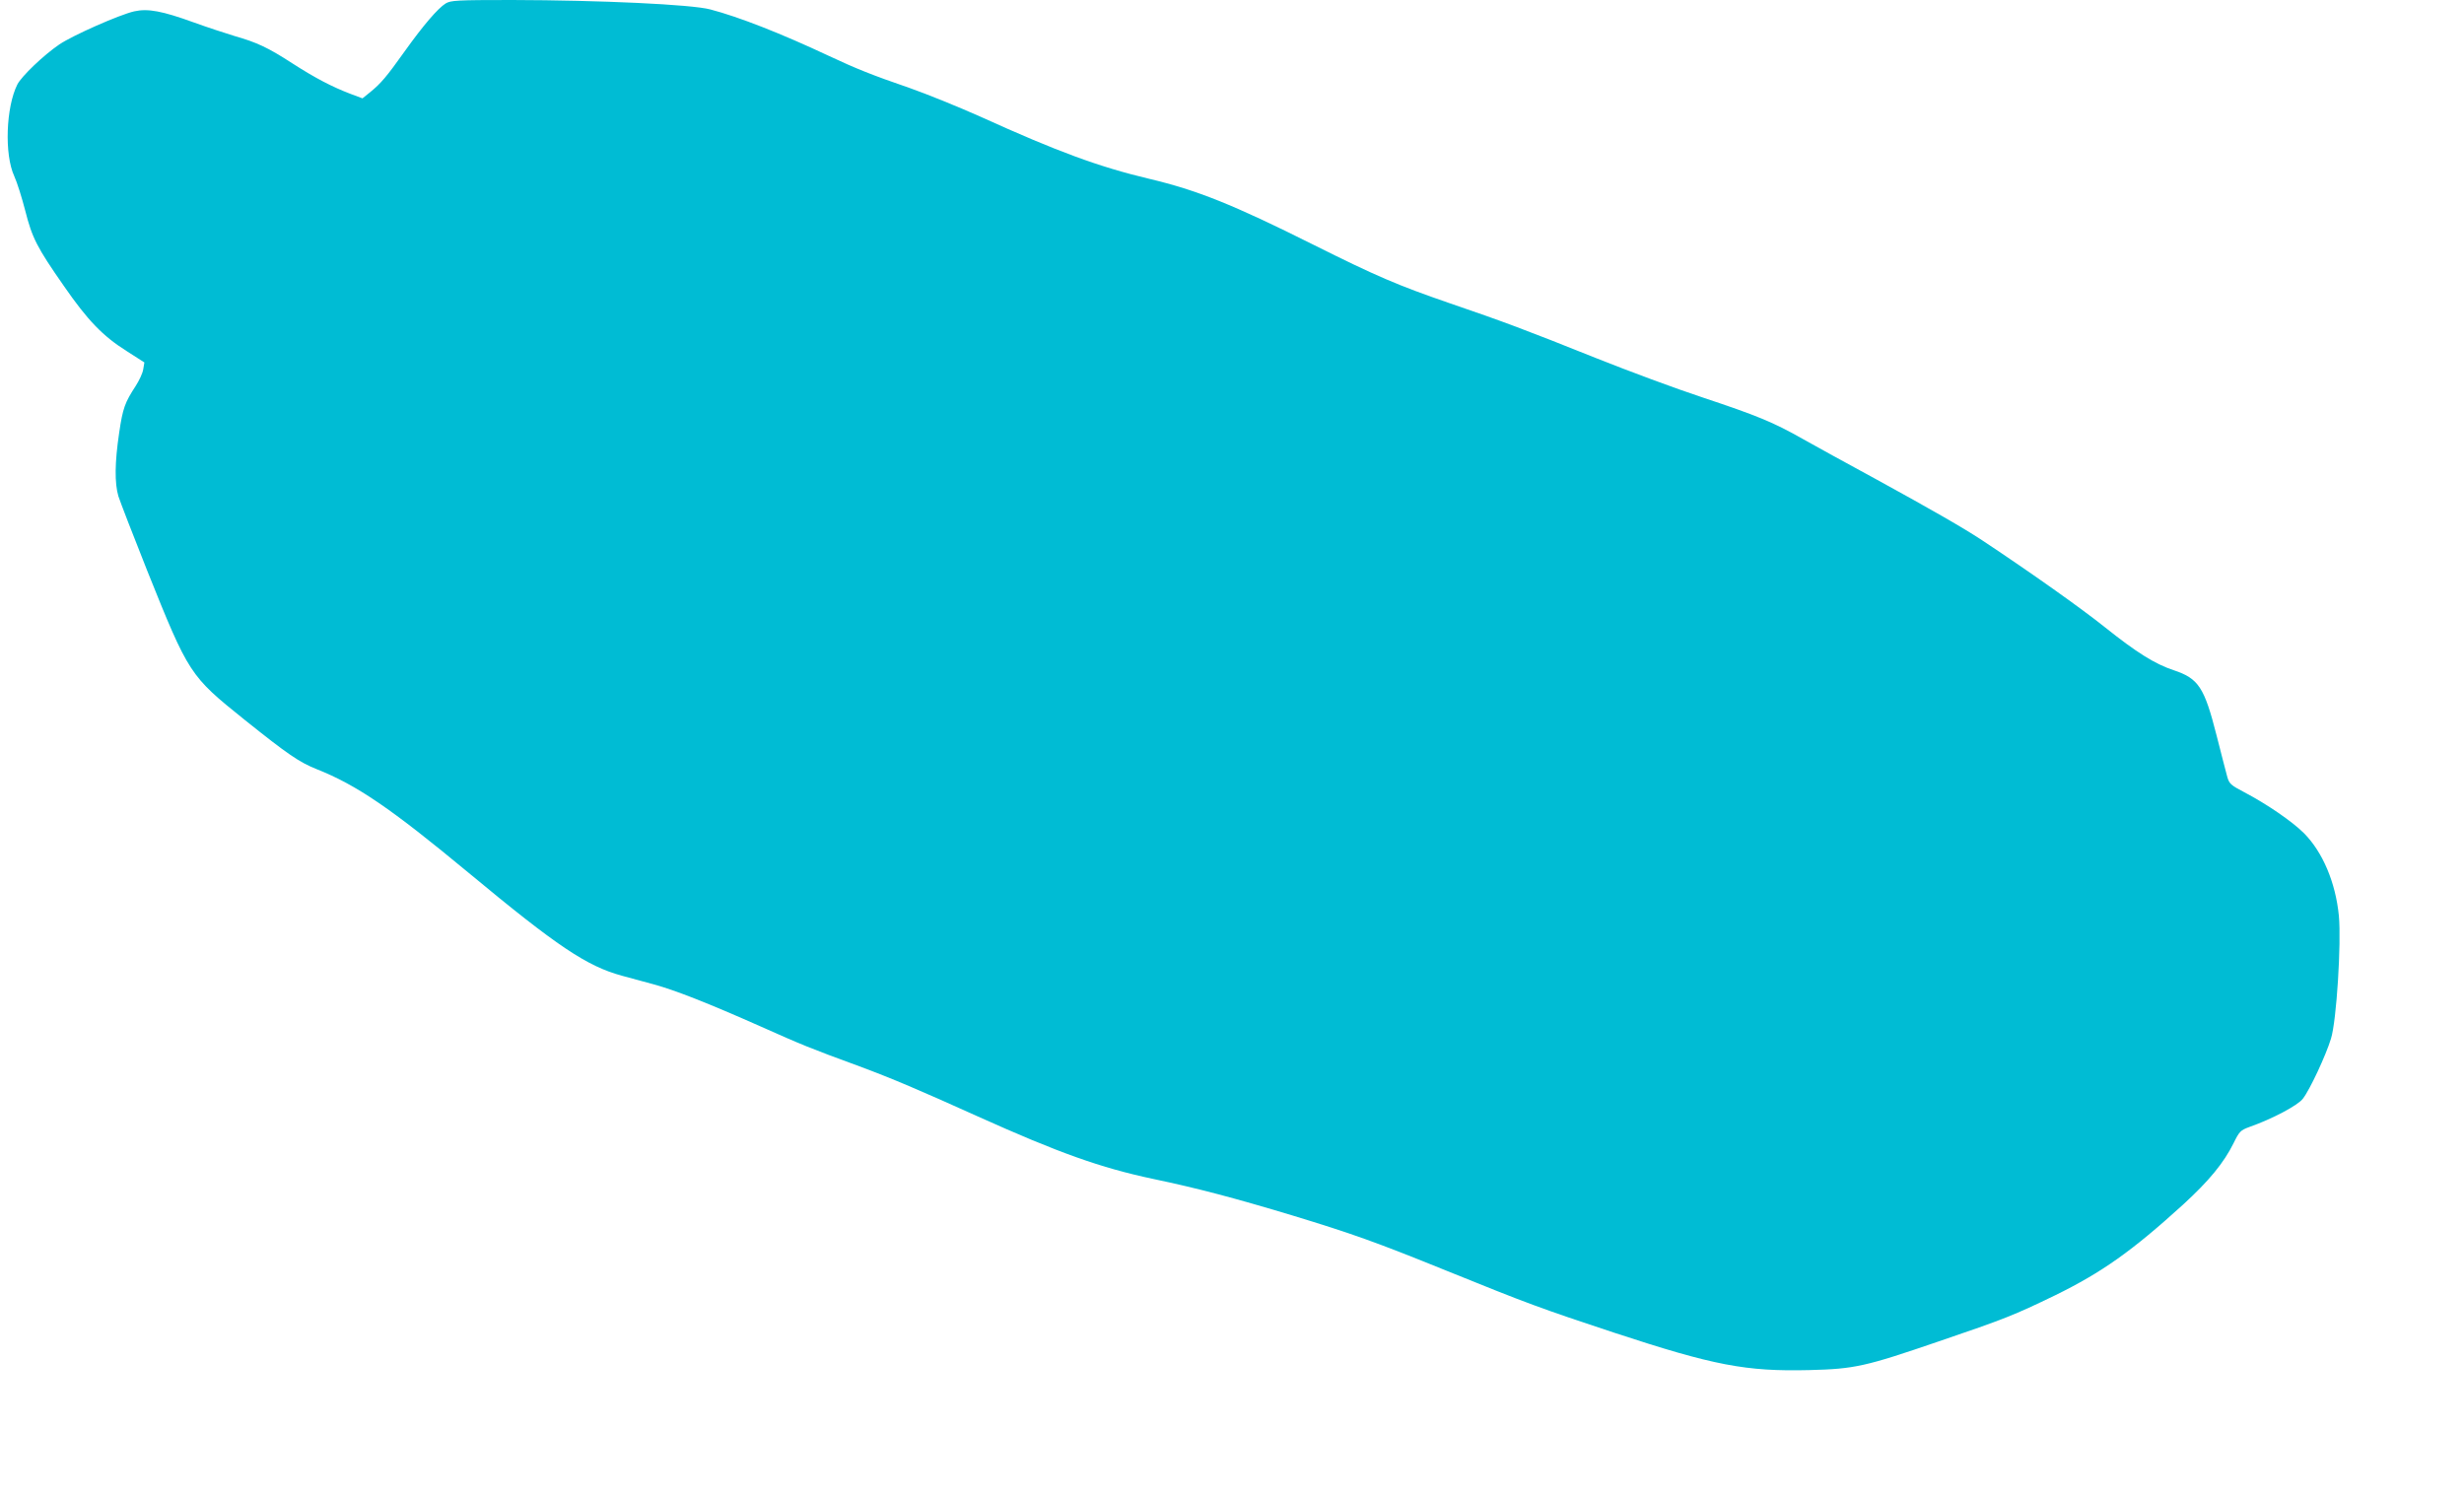
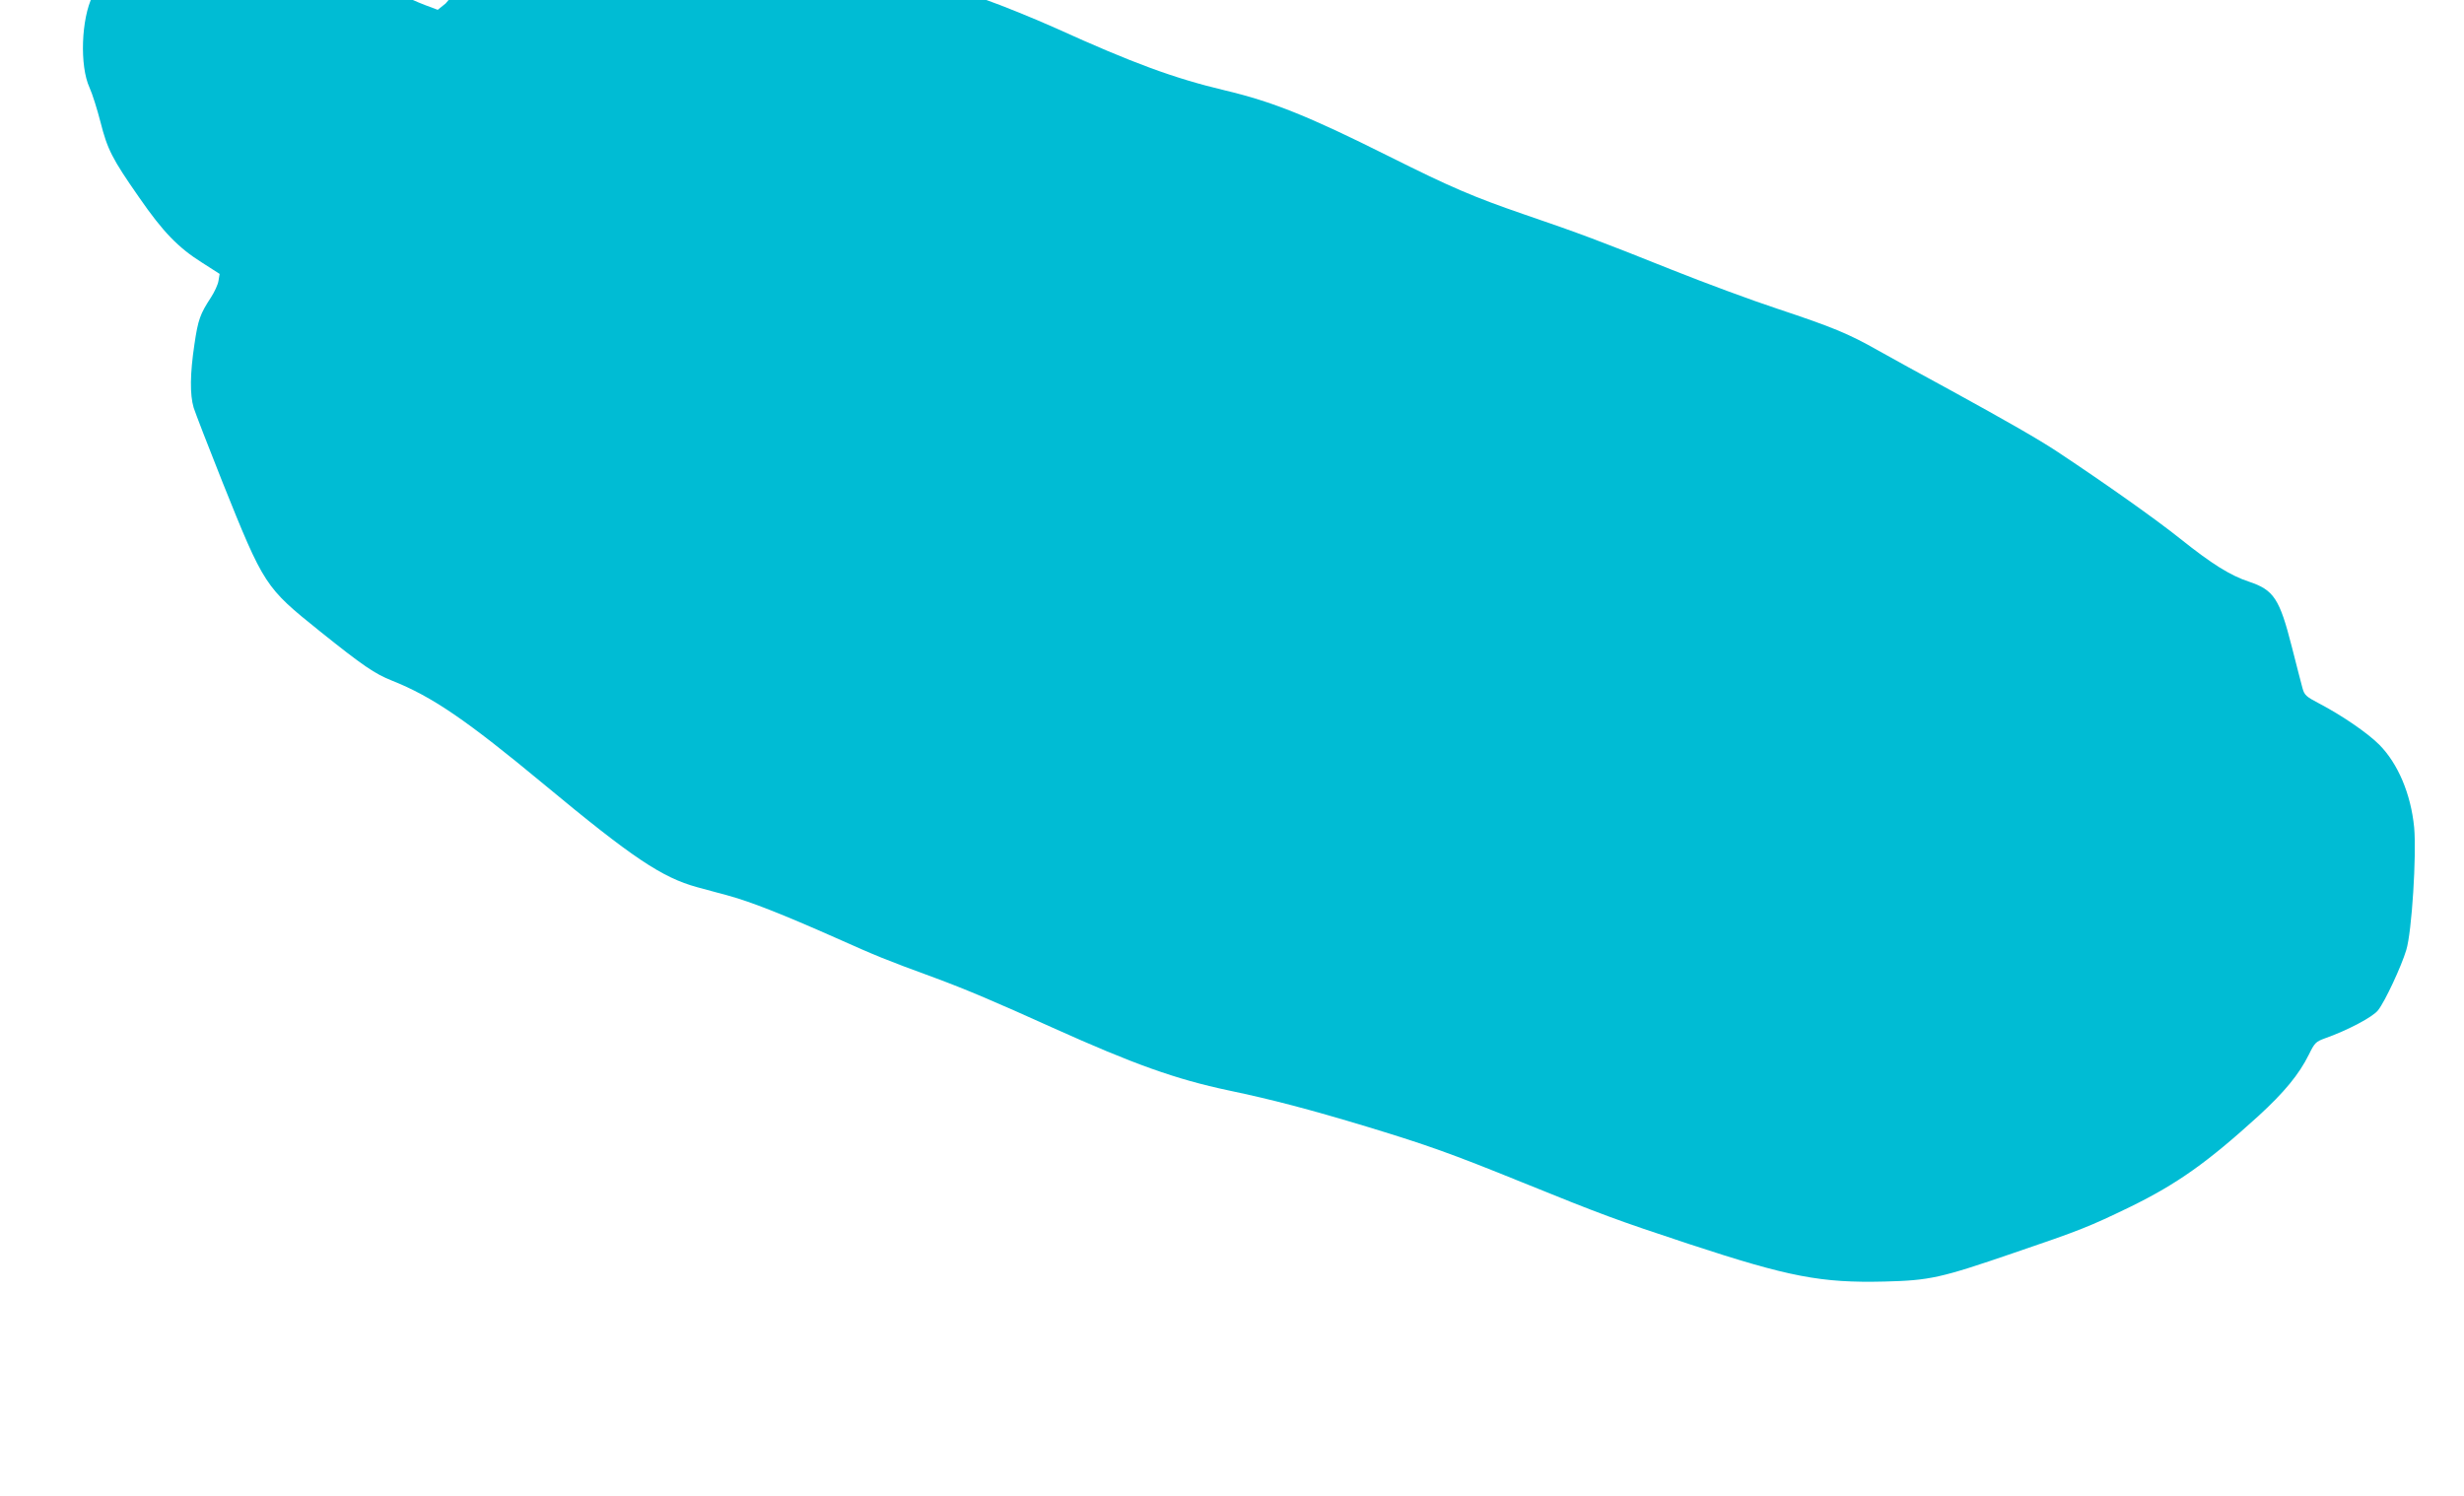
<svg xmlns="http://www.w3.org/2000/svg" version="1.0" width="1280pt" height="777pt" viewBox="0 0 1280 777" preserveAspectRatio="xMidYMid meet">
  <g transform="translate(0,777) scale(0.1,-0.1)" fill="#00bcd4" stroke="none">
-     <path d="M2315 7752 c-40 -25 -116 -113 -213 -249 -94 -132 -123 -166 -178 -211 l-41 -33 -64 24 c-94 36 -181 81 -302 159 -125 81 -183 108 -299 141 -46 14 -141 45 -210 70 -165 60 -240 74 -311 58 -75 -17 -318 -124 -389 -172 -81 -55 -196 -165 -218 -208 -59 -118 -68 -363 -16 -476 15 -33 40 -113 57 -179 36 -142 60 -190 201 -392 123 -178 202 -260 326 -338 l92 -59 -6 -36 c-3 -20 -21 -58 -39 -86 -56 -86 -67 -114 -86 -244 -23 -154 -24 -261 -4 -329 9 -28 76 -202 149 -385 217 -541 222 -548 506 -776 226 -181 285 -221 375 -257 209 -83 386 -204 790 -539 460 -382 613 -484 795 -534 41 -11 116 -31 166 -45 113 -31 281 -97 556 -219 213 -95 251 -111 513 -207 167 -62 313 -124 614 -260 420 -189 638 -267 912 -325 229 -48 419 -98 724 -190 309 -94 435 -139 795 -285 424 -172 495 -198 876 -324 517 -170 683 -202 1013 -194 236 6 290 18 672 149 344 117 391 136 604 239 245 120 401 231 666 472 135 124 211 216 262 319 30 61 36 67 82 84 117 41 252 112 278 147 36 46 120 226 146 312 29 93 54 496 41 638 -17 173 -84 331 -181 429 -61 61 -192 151 -312 214 -69 36 -77 44 -87 80 -6 22 -31 118 -55 213 -64 252 -94 297 -223 340 -97 32 -193 92 -357 223 -125 100 -382 282 -635 450 -101 67 -273 165 -550 317 -151 82 -324 177 -384 211 -155 88 -239 122 -521 216 -137 45 -387 138 -555 205 -367 147 -479 189 -763 286 -264 91 -377 139 -707 304 -414 207 -601 282 -850 341 -261 62 -476 141 -875 322 -116 52 -282 119 -370 150 -195 67 -277 100 -420 167 -247 116 -466 202 -615 241 -96 26 -574 48 -1030 49 -289 0 -318 -2 -345 -18z" />
+     <path d="M2315 7752 l-41 -33 -64 24 c-94 36 -181 81 -302 159 -125 81 -183 108 -299 141 -46 14 -141 45 -210 70 -165 60 -240 74 -311 58 -75 -17 -318 -124 -389 -172 -81 -55 -196 -165 -218 -208 -59 -118 -68 -363 -16 -476 15 -33 40 -113 57 -179 36 -142 60 -190 201 -392 123 -178 202 -260 326 -338 l92 -59 -6 -36 c-3 -20 -21 -58 -39 -86 -56 -86 -67 -114 -86 -244 -23 -154 -24 -261 -4 -329 9 -28 76 -202 149 -385 217 -541 222 -548 506 -776 226 -181 285 -221 375 -257 209 -83 386 -204 790 -539 460 -382 613 -484 795 -534 41 -11 116 -31 166 -45 113 -31 281 -97 556 -219 213 -95 251 -111 513 -207 167 -62 313 -124 614 -260 420 -189 638 -267 912 -325 229 -48 419 -98 724 -190 309 -94 435 -139 795 -285 424 -172 495 -198 876 -324 517 -170 683 -202 1013 -194 236 6 290 18 672 149 344 117 391 136 604 239 245 120 401 231 666 472 135 124 211 216 262 319 30 61 36 67 82 84 117 41 252 112 278 147 36 46 120 226 146 312 29 93 54 496 41 638 -17 173 -84 331 -181 429 -61 61 -192 151 -312 214 -69 36 -77 44 -87 80 -6 22 -31 118 -55 213 -64 252 -94 297 -223 340 -97 32 -193 92 -357 223 -125 100 -382 282 -635 450 -101 67 -273 165 -550 317 -151 82 -324 177 -384 211 -155 88 -239 122 -521 216 -137 45 -387 138 -555 205 -367 147 -479 189 -763 286 -264 91 -377 139 -707 304 -414 207 -601 282 -850 341 -261 62 -476 141 -875 322 -116 52 -282 119 -370 150 -195 67 -277 100 -420 167 -247 116 -466 202 -615 241 -96 26 -574 48 -1030 49 -289 0 -318 -2 -345 -18z" />
  </g>
</svg>